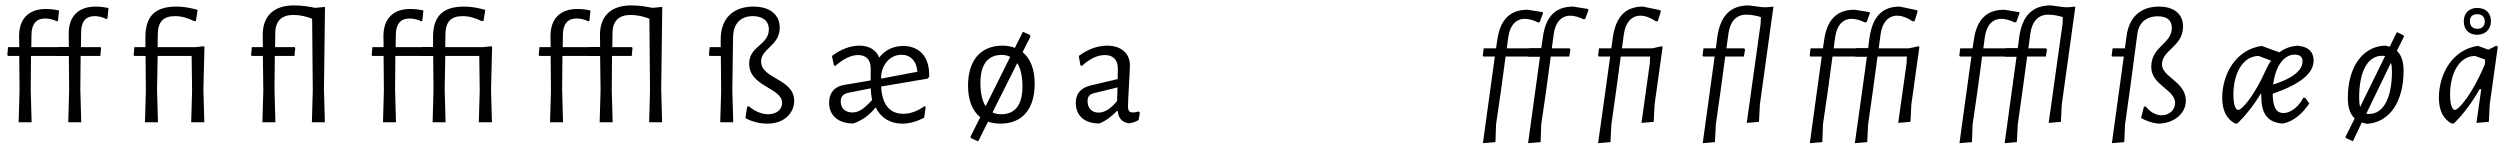
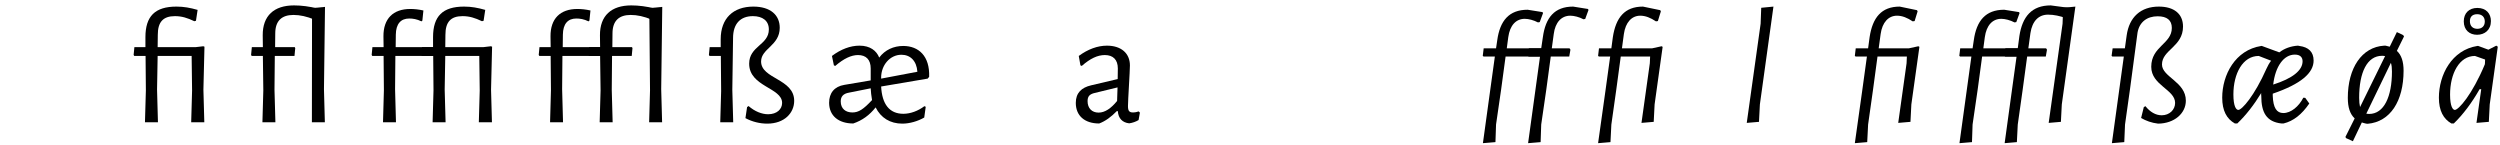
<svg xmlns="http://www.w3.org/2000/svg" width="656px" height="38px" viewBox="0 0 656 38" version="1.1">
  <g id="surface1">
-     <path style=" stroke:none;fill-rule:nonzero;fill:rgb(0%,0%,0%);fill-opacity:1;" d="M 18.898 14.68 L 19.094 12.645 L 18.977 12.371 L 8.219 12.371 L 8.258 9.086 C 8.297 6.27 9.551 4.859 11.777 4.859 C 12.758 4.859 13.773 5.016 14.988 5.605 L 15.223 5.41 L 15.496 2.75 C 14.281 2.473 13.109 2.355 12.055 2.355 C 7.555 2.355 4.973 4.898 5.012 9.555 L 5.051 12.371 L 2.117 12.371 L 1.922 14.406 L 2.078 14.68 L 5.051 14.68 L 5.129 23.68 L 4.895 32.09 L 8.297 32.09 L 8.062 23.406 L 8.141 14.68 Z M 18.898 14.68 " />
-     <path style=" stroke:none;fill-rule:nonzero;fill:rgb(0%,0%,0%);fill-opacity:1;" d="M 25.109 1.73 C 20.57 1.73 17.988 4.273 18.027 8.93 L 18.066 12.371 L 15.133 12.371 L 14.938 14.406 L 15.094 14.68 L 18.066 14.68 L 18.145 23.68 L 17.91 32.09 L 21.316 32.09 L 21.078 23.406 L 21.16 14.68 L 26.324 14.68 L 26.52 12.645 L 26.402 12.371 L 21.238 12.371 L 21.277 8.422 C 21.316 5.605 22.566 4.234 24.797 4.234 C 25.812 4.234 26.754 4.43 27.926 5.016 L 28.199 4.781 L 28.473 2.121 C 27.262 1.848 26.125 1.73 25.109 1.73 Z M 25.109 1.73 " />
    <path style=" stroke:none;fill-rule:nonzero;fill:rgb(0%,0%,0%);fill-opacity:1;" d="M 46.297 1.73 C 40.699 1.73 38.16 4.234 38.16 9.75 L 38.16 12.371 L 35.262 12.371 L 35.066 14.406 L 35.223 14.68 L 38.199 14.68 L 38.277 23.719 L 38.039 32.09 L 41.445 32.09 L 41.211 23.484 L 41.367 14.68 L 50.285 14.68 L 50.402 23.758 L 50.168 32.09 L 53.613 32.09 L 53.375 23.523 L 53.652 12.254 L 53.336 12.137 L 51.344 12.371 L 41.367 12.371 L 41.406 9.125 C 41.406 5.762 42.812 4.234 45.906 4.234 C 47.703 4.234 49.191 4.703 50.992 5.566 L 51.422 5.449 L 51.852 2.594 C 49.895 2.043 48.25 1.73 46.297 1.73 Z M 46.297 1.73 " />
    <path style=" stroke:none;fill-rule:nonzero;fill:rgb(0%,0%,0%);fill-opacity:1;" d="M 77.152 1.418 C 71.91 1.418 68.898 4.117 68.938 9.281 L 68.977 12.371 L 66.082 12.371 L 65.887 14.406 L 66.043 14.68 L 68.977 14.68 L 69.094 23.719 L 68.859 32.09 L 72.266 32.09 L 72.027 23.562 L 72.109 14.68 L 77.273 14.68 L 77.469 12.645 L 77.352 12.371 L 72.188 12.371 L 72.227 8.773 C 72.227 5.41 73.984 3.922 76.996 3.922 C 78.719 3.922 80.48 4.312 82.516 5.137 L 82.789 4.938 L 83.414 2.238 C 81.184 1.691 79.109 1.418 77.152 1.418 Z M 77.152 1.418 " />
-     <path style=" stroke:none;fill-rule:nonzero;fill:rgb(0%,0%,0%);fill-opacity:1;" d="M 85.281 1.809 L 81.879 2.121 L 82.074 23.68 L 81.84 32.09 L 85.242 32.09 L 85.008 23.406 Z M 85.281 1.809 " />
+     <path style=" stroke:none;fill-rule:nonzero;fill:rgb(0%,0%,0%);fill-opacity:1;" d="M 85.281 1.809 L 81.879 2.121 L 81.84 32.09 L 85.242 32.09 L 85.008 23.406 Z M 85.281 1.809 " />
    <path style=" stroke:none;fill-rule:nonzero;fill:rgb(0%,0%,0%);fill-opacity:1;" d="M 114.504 14.68 L 114.699 12.645 L 114.582 12.371 L 103.824 12.371 L 103.863 9.086 C 103.902 6.27 105.156 4.859 107.383 4.859 C 108.363 4.859 109.379 5.016 110.594 5.605 L 110.828 5.41 L 111.102 2.75 C 109.887 2.473 108.715 2.355 107.656 2.355 C 103.16 2.355 100.578 4.898 100.617 9.555 L 100.656 12.371 L 97.723 12.371 L 97.527 14.406 L 97.684 14.68 L 100.656 14.68 L 100.734 23.68 L 100.5 32.09 L 103.902 32.09 L 103.668 23.406 L 103.746 14.68 Z M 114.504 14.68 " />
    <path style=" stroke:none;fill-rule:nonzero;fill:rgb(0%,0%,0%);fill-opacity:1;" d="M 121.77 1.73 C 116.176 1.73 113.633 4.234 113.633 9.75 L 113.633 12.371 L 110.738 12.371 L 110.543 14.406 L 110.699 14.68 L 113.672 14.68 L 113.75 23.719 L 113.516 32.09 L 116.922 32.09 L 116.684 23.484 L 116.84 14.68 L 125.762 14.68 L 125.879 23.758 L 125.645 32.09 L 129.086 32.09 L 128.852 23.523 L 129.125 12.254 L 128.812 12.137 L 126.816 12.371 L 116.84 12.371 L 116.879 9.125 C 116.879 5.762 118.289 4.234 121.379 4.234 C 123.18 4.234 124.668 4.703 126.465 5.566 L 126.895 5.449 L 127.328 2.594 C 125.371 2.043 123.727 1.73 121.77 1.73 Z M 121.77 1.73 " />
    <path style=" stroke:none;fill-rule:nonzero;fill:rgb(0%,0%,0%);fill-opacity:1;" d="M 158.34 14.68 L 158.539 12.645 L 158.418 12.371 L 147.66 12.371 L 147.699 9.086 C 147.738 6.27 148.992 4.859 151.223 4.859 C 152.199 4.859 153.215 5.016 154.43 5.605 L 154.664 5.41 L 154.938 2.75 C 153.727 2.473 152.551 2.355 151.496 2.355 C 146.996 2.355 144.414 4.898 144.453 9.555 L 144.492 12.371 L 141.559 12.371 L 141.363 14.406 L 141.52 14.68 L 144.492 14.68 L 144.57 23.68 L 144.336 32.09 L 147.738 32.09 L 147.504 23.406 L 147.582 14.68 Z M 158.34 14.68 " />
    <path style=" stroke:none;fill-rule:nonzero;fill:rgb(0%,0%,0%);fill-opacity:1;" d="M 165.648 1.418 C 160.406 1.418 157.391 4.117 157.43 9.281 L 157.469 12.371 L 154.574 12.371 L 154.379 14.406 L 154.535 14.68 L 157.469 14.68 L 157.59 23.719 L 157.352 32.09 L 160.758 32.09 L 160.523 23.562 L 160.602 14.68 L 165.766 14.68 L 165.961 12.645 L 165.844 12.371 L 160.68 12.371 L 160.719 8.773 C 160.719 5.41 162.477 3.922 165.492 3.922 C 167.211 3.922 168.973 4.312 171.008 5.137 L 171.281 4.938 L 171.906 2.238 C 169.676 1.691 167.602 1.418 165.648 1.418 Z M 165.648 1.418 " />
    <path style=" stroke:none;fill-rule:nonzero;fill:rgb(0%,0%,0%);fill-opacity:1;" d="M 173.777 1.809 L 170.371 2.121 L 170.566 23.68 L 170.332 32.09 L 173.738 32.09 L 173.5 23.406 Z M 173.777 1.809 " />
    <path style=" stroke:none;fill-rule:nonzero;fill:rgb(0%,0%,0%);fill-opacity:1;" d="M 199.711 16.129 C 199.711 12.723 204.602 11.98 204.602 7.285 C 204.602 3.961 202.176 1.73 197.676 1.73 C 192.434 1.73 189.109 4.781 189.109 10.301 L 189.109 12.371 L 186.215 12.371 L 186.02 14.406 L 186.176 14.68 L 189.148 14.68 L 189.227 23.914 L 188.992 32.09 L 192.395 32.09 L 192.16 23.562 L 192.355 9.984 C 192.355 6.191 194.312 4.234 197.559 4.234 C 200.102 4.234 201.746 5.449 201.746 7.719 C 201.746 11.824 196.582 12.059 196.582 16.715 C 196.582 22.777 205.227 22.973 205.227 27.004 C 205.227 28.648 203.859 29.977 201.551 29.977 C 199.906 29.977 198.027 29.234 196.426 27.824 L 196.035 28.098 L 195.602 30.996 C 197.402 31.973 199.438 32.441 201.316 32.441 C 205.852 32.441 208.395 29.625 208.395 26.457 C 208.395 20.629 199.711 20.746 199.711 16.129 Z M 199.711 16.129 " />
    <path style=" stroke:none;fill-rule:nonzero;fill:rgb(0%,0%,0%);fill-opacity:1;" d="M 237.004 12.059 C 234.5 12.059 232.23 13.078 230.703 15.109 C 230 13.312 228.316 11.98 225.539 11.98 C 223.113 11.98 220.648 12.922 218.301 14.68 L 218.812 17.145 L 219.164 17.301 C 221.434 15.344 223.387 14.445 225.148 14.445 C 227.262 14.445 228.473 15.66 228.473 17.969 L 228.473 21.098 L 221.551 22.27 C 218.93 22.699 217.559 24.422 217.559 26.965 C 217.559 30.367 220.023 32.402 223.898 32.402 C 226.281 31.582 228.16 30.211 229.766 28.18 C 231.133 30.918 233.559 32.441 236.77 32.441 C 238.684 32.441 240.836 31.816 242.52 30.84 L 242.91 28.02 L 242.559 27.863 C 240.914 29.117 238.879 29.859 237.043 29.859 C 233.363 29.859 231.445 27.316 231.211 22.699 L 243.418 20.629 L 243.809 20.156 C 244.004 14.719 241.07 12.059 237.004 12.059 Z M 236.531 14.367 C 238.879 14.367 240.523 15.973 240.719 18.828 L 231.211 20.629 L 231.211 20.352 C 231.211 17.105 233.52 14.367 236.531 14.367 Z M 223.66 29.508 C 221.941 29.508 220.609 28.57 220.609 26.613 C 220.609 25.398 221.195 24.578 222.801 24.305 L 228.473 23.172 C 228.512 24.148 228.629 25.047 228.824 26.262 C 226.559 28.688 225.305 29.508 223.66 29.508 Z M 223.66 29.508 " />
-     <path style=" stroke:none;fill-rule:nonzero;fill:rgb(0%,0%,0%);fill-opacity:1;" d="M 268.332 13.664 L 270.406 9.555 L 270.25 9.164 L 268.41 8.344 L 266.297 12.566 C 265.359 12.176 264.223 11.98 263.051 11.98 C 257.301 11.98 254.012 15.855 254.012 22.465 C 254.012 26.262 255.148 29.117 257.223 30.762 L 254.641 35.887 L 254.758 36.238 L 256.672 37.098 L 259.254 31.934 C 260.234 32.246 261.328 32.441 262.504 32.441 C 268.254 32.441 271.5 28.609 271.5 21.957 C 271.5 18.164 270.367 15.344 268.332 13.664 Z M 257.262 21.684 C 257.262 16.949 259.215 14.406 262.816 14.406 C 263.676 14.406 264.457 14.602 265.086 14.914 L 258.629 27.863 C 257.73 26.496 257.262 24.461 257.262 21.684 Z M 262.738 29.977 C 261.875 29.977 261.094 29.82 260.43 29.508 L 266.922 16.559 C 267.824 17.969 268.293 20 268.293 22.738 C 268.293 27.551 266.336 29.977 262.738 29.977 Z M 262.738 29.977 " />
    <path style=" stroke:none;fill-rule:nonzero;fill:rgb(0%,0%,0%);fill-opacity:1;" d="M 290.465 11.98 C 288 11.98 285.457 12.922 283.07 14.68 L 283.504 17.145 L 283.855 17.301 C 286.086 15.344 288 14.445 289.918 14.445 C 292.07 14.445 293.32 15.66 293.32 17.969 L 293.281 20.746 L 286.32 22.387 C 283.777 22.973 282.289 24.383 282.289 27.004 C 282.289 30.328 284.559 32.402 288.43 32.402 C 290.074 31.777 291.562 30.68 293.047 29.156 L 293.32 29.156 C 293.438 31.074 294.535 32.168 296.297 32.363 C 297.156 32.246 298.055 31.934 298.762 31.504 L 299.113 29.547 L 298.762 29.234 C 298.094 29.469 297.664 29.508 297.312 29.508 C 296.297 29.508 295.98 29.078 295.98 27.824 C 295.98 26.301 296.492 18.672 296.492 17.184 C 296.492 13.938 294.145 11.98 290.465 11.98 Z M 293.242 22.934 L 293.125 26.496 C 291.562 28.414 289.957 29.547 288.273 29.547 C 286.516 29.547 285.379 28.414 285.379 26.535 C 285.379 25.281 285.93 24.773 286.984 24.461 Z M 293.242 22.934 " />
    <path style=" stroke:none;fill-rule:nonzero;fill:rgb(0%,0%,0%);fill-opacity:1;" d="M 405.785 13.039 L 405.512 12.684 L 395.379 12.684 L 395.77 9.75 C 396.199 6.621 397.805 4.938 400.113 4.938 C 401.09 4.938 402.461 5.293 403.555 5.879 L 404.023 5.801 L 404.887 3.453 L 404.77 3.18 L 400.855 2.555 C 395.965 2.555 393.578 5.449 392.875 10.574 L 392.562 12.684 L 389.316 12.684 L 389.078 14.641 L 389.277 14.836 L 392.25 14.836 L 390.996 23.914 L 389.117 37.566 L 392.406 37.293 L 392.562 32.676 L 393.891 23.523 L 395.066 14.836 L 405.434 14.836 Z M 405.785 13.039 " />
    <path style=" stroke:none;fill-rule:nonzero;fill:rgb(0%,0%,0%);fill-opacity:1;" d="M 416.699 2.355 L 412.789 1.73 C 407.898 1.73 405.551 4.625 404.848 9.75 L 404.414 12.684 L 401.168 12.684 L 400.934 14.641 L 401.129 14.836 L 404.102 14.836 L 402.852 23.914 L 400.973 37.566 L 404.258 37.293 L 404.414 32.676 L 405.746 23.523 L 406.918 14.836 L 411.77 14.836 L 412.082 13.039 L 411.848 12.684 L 407.191 12.684 L 407.703 8.93 C 408.094 5.801 409.773 4.117 412.043 4.117 C 413.023 4.117 414.43 4.469 415.488 5.055 L 415.957 4.977 L 416.816 2.633 Z M 416.699 2.355 " />
    <path style=" stroke:none;fill-rule:nonzero;fill:rgb(0%,0%,0%);fill-opacity:1;" d="M 436.004 12.137 L 433.5 12.684 L 425.598 12.684 L 426.105 8.93 C 426.539 5.84 428.18 4.117 430.41 4.117 C 431.781 4.117 433.109 4.664 434.52 5.605 L 435.027 5.527 L 435.809 2.984 L 435.652 2.672 L 431.113 1.73 C 426.305 1.73 423.996 4.625 423.211 9.75 L 422.82 12.684 L 419.574 12.684 L 419.34 14.641 L 419.535 14.836 L 422.508 14.836 L 421.258 23.914 L 419.34 37.566 L 422.586 37.293 L 422.82 32.676 L 424.113 23.523 L 425.285 14.836 L 432.992 14.836 L 432.914 16.598 L 430.723 32.246 L 433.934 31.973 L 434.168 27.395 L 436.277 12.293 Z M 436.004 12.137 " />
-     <path style=" stroke:none;fill-rule:nonzero;fill:rgb(0%,0%,0%);fill-opacity:1;" d="M 463.891 2.082 L 458.883 1.418 C 453.914 1.418 451.449 4.352 450.664 9.438 L 450.234 12.684 L 446.988 12.684 L 446.754 14.641 L 446.949 14.836 L 449.922 14.836 L 448.672 23.914 L 446.793 37.566 L 450 37.293 L 450.234 32.676 L 451.527 23.523 L 452.699 14.836 L 457.59 14.836 L 457.902 13.039 L 457.668 12.684 L 453.012 12.684 L 453.562 8.695 C 454.031 5.527 455.711 3.844 458.176 3.844 C 459.781 3.844 461.27 4.195 462.871 4.742 L 463.34 4.664 L 464.047 2.316 Z M 463.891 2.082 " />
    <path style=" stroke:none;fill-rule:nonzero;fill:rgb(0%,0%,0%);fill-opacity:1;" d="M 465.352 1.73 L 462.145 2.043 L 461.988 6.23 L 458.348 32.246 L 461.559 31.973 L 461.793 27.395 Z M 465.352 1.73 " />
-     <path style=" stroke:none;fill-rule:nonzero;fill:rgb(0%,0%,0%);fill-opacity:1;" d="M 491.562 13.039 L 491.289 12.684 L 481.156 12.684 L 481.547 9.75 C 481.977 6.621 483.582 4.938 485.891 4.938 C 486.867 4.938 488.238 5.293 489.332 5.879 L 489.801 5.801 L 490.664 3.453 L 490.547 3.18 L 486.633 2.555 C 481.742 2.555 479.355 5.449 478.652 10.574 L 478.34 12.684 L 475.094 12.684 L 474.855 14.641 L 475.055 14.836 L 478.027 14.836 L 476.773 23.914 L 474.895 37.566 L 478.184 37.293 L 478.34 32.676 L 479.668 23.523 L 480.844 14.836 L 491.211 14.836 Z M 491.562 13.039 " />
    <path style=" stroke:none;fill-rule:nonzero;fill:rgb(0%,0%,0%);fill-opacity:1;" d="M 503.379 12.137 L 500.875 12.684 L 492.969 12.684 L 493.48 8.93 C 493.91 5.84 495.551 4.117 497.781 4.117 C 499.152 4.117 500.48 4.664 501.891 5.605 L 502.398 5.527 L 503.18 2.984 L 503.023 2.672 L 498.488 1.73 C 493.676 1.73 491.367 4.625 490.586 9.75 L 490.191 12.684 L 486.945 12.684 L 486.711 14.641 L 486.906 14.836 L 489.879 14.836 L 488.629 23.914 L 486.711 37.566 L 489.957 37.293 L 490.191 32.676 L 491.484 23.523 L 492.656 14.836 L 500.363 14.836 L 500.285 16.598 L 498.094 32.246 L 501.305 31.973 L 501.539 27.395 L 503.652 12.293 Z M 503.379 12.137 " />
    <path style=" stroke:none;fill-rule:nonzero;fill:rgb(0%,0%,0%);fill-opacity:1;" d="M 530.832 13.039 L 530.555 12.684 L 520.426 12.684 L 520.816 9.75 C 521.246 6.621 522.848 4.938 525.156 4.938 C 526.137 4.938 527.504 5.293 528.602 5.879 L 529.07 5.801 L 529.93 3.453 L 529.812 3.18 L 525.902 2.555 C 521.012 2.555 518.625 5.449 517.922 10.574 L 517.605 12.684 L 514.359 12.684 L 514.125 14.641 L 514.32 14.836 L 517.293 14.836 L 516.043 23.914 L 514.164 37.566 L 517.449 37.293 L 517.605 32.676 L 518.938 23.523 L 520.109 14.836 L 530.477 14.836 Z M 530.832 13.039 " />
    <path style=" stroke:none;fill-rule:nonzero;fill:rgb(0%,0%,0%);fill-opacity:1;" d="M 543.113 2.082 L 538.105 1.418 C 533.137 1.418 530.672 4.352 529.891 9.438 L 529.461 12.684 L 526.215 12.684 L 525.98 14.641 L 526.176 14.836 L 529.148 14.836 L 527.895 23.914 L 526.02 37.566 L 529.227 37.293 L 529.461 32.676 L 530.75 23.523 L 531.926 14.836 L 536.816 14.836 L 537.129 13.039 L 536.895 12.684 L 532.238 12.684 L 532.785 8.695 C 533.254 5.527 534.938 3.844 537.402 3.844 C 539.008 3.844 540.492 4.195 542.098 4.742 L 542.566 4.664 L 543.27 2.316 Z M 543.113 2.082 " />
    <path style=" stroke:none;fill-rule:nonzero;fill:rgb(0%,0%,0%);fill-opacity:1;" d="M 544.578 1.73 L 541.371 2.043 L 541.215 6.23 L 537.574 32.246 L 540.781 31.973 L 541.016 27.395 Z M 544.578 1.73 " />
    <path style=" stroke:none;fill-rule:nonzero;fill:rgb(0%,0%,0%);fill-opacity:1;" d="M 567.305 16.91 C 567.305 13.078 572.824 12.254 572.824 6.973 C 572.824 3.609 570.438 1.73 566.484 1.73 C 561.75 1.73 558.699 4.469 558.035 9.32 L 557.566 12.684 L 554.355 12.684 L 554.082 14.641 L 554.277 14.836 L 557.289 14.836 L 556.039 23.914 L 554.16 37.566 L 557.41 37.293 L 557.605 32.676 L 558.895 23.523 L 560.891 8.539 C 561.398 5.723 563.434 4.273 566.172 4.273 C 568.598 4.273 569.887 5.293 569.887 7.324 C 569.887 11.551 564.488 12.137 564.488 17.535 C 564.488 22.387 570.75 23.484 570.75 27.004 C 570.75 28.805 569.262 30.25 567.227 30.25 C 565.664 30.25 564.176 29.391 562.965 27.863 L 562.535 28.098 L 561.828 30.957 C 563.082 31.699 564.605 32.246 566.289 32.441 C 570.555 32.402 573.566 29.742 573.566 26.418 C 573.566 21.449 567.305 20.234 567.305 16.91 Z M 567.305 16.91 " />
    <path style=" stroke:none;fill-rule:nonzero;fill:rgb(0%,0%,0%);fill-opacity:1;" d="M 598.094 13.742 L 593.516 12.059 L 593.359 12.059 C 586.512 13.117 583.109 19.648 583.109 25.637 C 583.109 29.039 584.281 31.191 586.434 32.402 L 587.062 32.402 C 589.328 30.25 591.48 27.473 593.359 24.383 C 593.281 24.539 593.359 25.008 593.359 25.203 C 593.359 29.469 594.691 31.973 598.68 32.402 L 599.188 32.402 C 601.809 31.777 604 30.016 605.957 27.16 L 604.898 25.676 L 604.391 25.637 C 603.219 27.941 601.145 29.664 599.148 29.664 C 597.391 29.664 596.488 28.297 596.371 25.164 L 596.371 24.578 C 603.805 22.035 607.09 19.141 607.09 15.895 C 607.09 13.625 605.762 12.371 603.375 12.059 L 602.984 11.98 C 601.145 12.098 599.461 12.684 598.094 13.742 Z M 602.16 14.328 C 603.57 14.328 604.195 15.031 604.195 16.09 C 604.195 18.477 601.535 20.59 596.488 22.191 C 597.035 17.418 599.266 14.328 602.16 14.328 Z M 592.695 14.68 L 595.941 15.934 C 595.473 16.52 595.082 17.223 594.73 18.008 C 591.559 25.164 588.273 28.844 587.336 28.844 C 586.785 28.844 586.043 27.98 586.043 24.773 C 586.043 19.297 588.508 14.68 592.695 14.68 Z M 592.695 14.68 " />
    <path style=" stroke:none;fill-rule:nonzero;fill:rgb(0%,0%,0%);fill-opacity:1;" d="M 628.938 13.352 L 630.816 9.555 L 630.582 9.203 L 628.938 8.422 L 627.062 12.254 C 626.711 12.176 626.355 12.059 625.965 11.98 L 625.613 11.98 C 619.707 12.332 616.066 17.887 616.066 25.676 C 616.066 28.219 616.656 29.938 617.867 31.074 L 615.441 35.926 L 615.598 36.238 L 617.398 37.059 L 619.746 32.129 C 620.098 32.246 620.488 32.363 620.879 32.441 L 621.27 32.48 C 627.219 31.973 630.699 26.496 630.699 18.555 C 630.699 16.129 630.113 14.406 628.938 13.352 Z M 619.043 25.637 C 619.043 19.023 621.113 14.641 625.066 14.641 C 625.379 14.641 625.613 14.68 625.848 14.719 L 619.277 28.098 C 619.121 27.434 619.043 26.613 619.043 25.637 Z M 621.664 29.898 C 621.391 29.898 621.152 29.859 620.918 29.82 L 627.375 16.48 C 627.57 17.105 627.648 17.848 627.648 18.75 C 627.648 25.359 625.574 29.898 621.664 29.898 Z M 621.664 29.898 " />
    <path style=" stroke:none;fill-rule:nonzero;fill:rgb(0%,0%,0%);fill-opacity:1;" d="M 649.98 9.125 C 652.012 9.125 653.617 7.836 653.617 5.527 C 653.617 3.609 652.406 2.082 650.059 2.082 C 647.828 2.082 646.496 3.492 646.496 5.605 C 646.496 7.875 647.984 9.125 649.98 9.125 Z M 650.02 3.727 C 651.348 3.727 652.012 4.547 652.012 5.645 C 652.012 6.895 651.191 7.559 650.059 7.559 C 648.883 7.559 648.102 6.855 648.102 5.566 C 648.102 4.43 648.727 3.727 650.02 3.727 Z M 655.027 11.98 L 652.953 13.039 L 650.293 12.059 L 650.059 12.059 C 643.328 13.117 639.965 19.648 639.965 25.637 C 639.965 29.039 641.137 31.191 643.25 32.402 L 643.875 32.402 C 646.34 30.016 648.648 26.926 650.645 23.406 L 651.074 23.406 L 649.824 32.246 L 653.07 31.973 L 653.305 27.395 L 655.418 12.254 Z M 644.148 28.844 C 643.641 28.844 642.898 27.98 642.898 24.812 C 642.898 19.297 645.324 14.68 649.43 14.68 L 652.09 15.621 L 652.051 16.637 L 652.012 16.91 C 648.688 24.852 645.129 28.844 644.148 28.844 Z M 644.148 28.844 " />
  </g>
</svg>